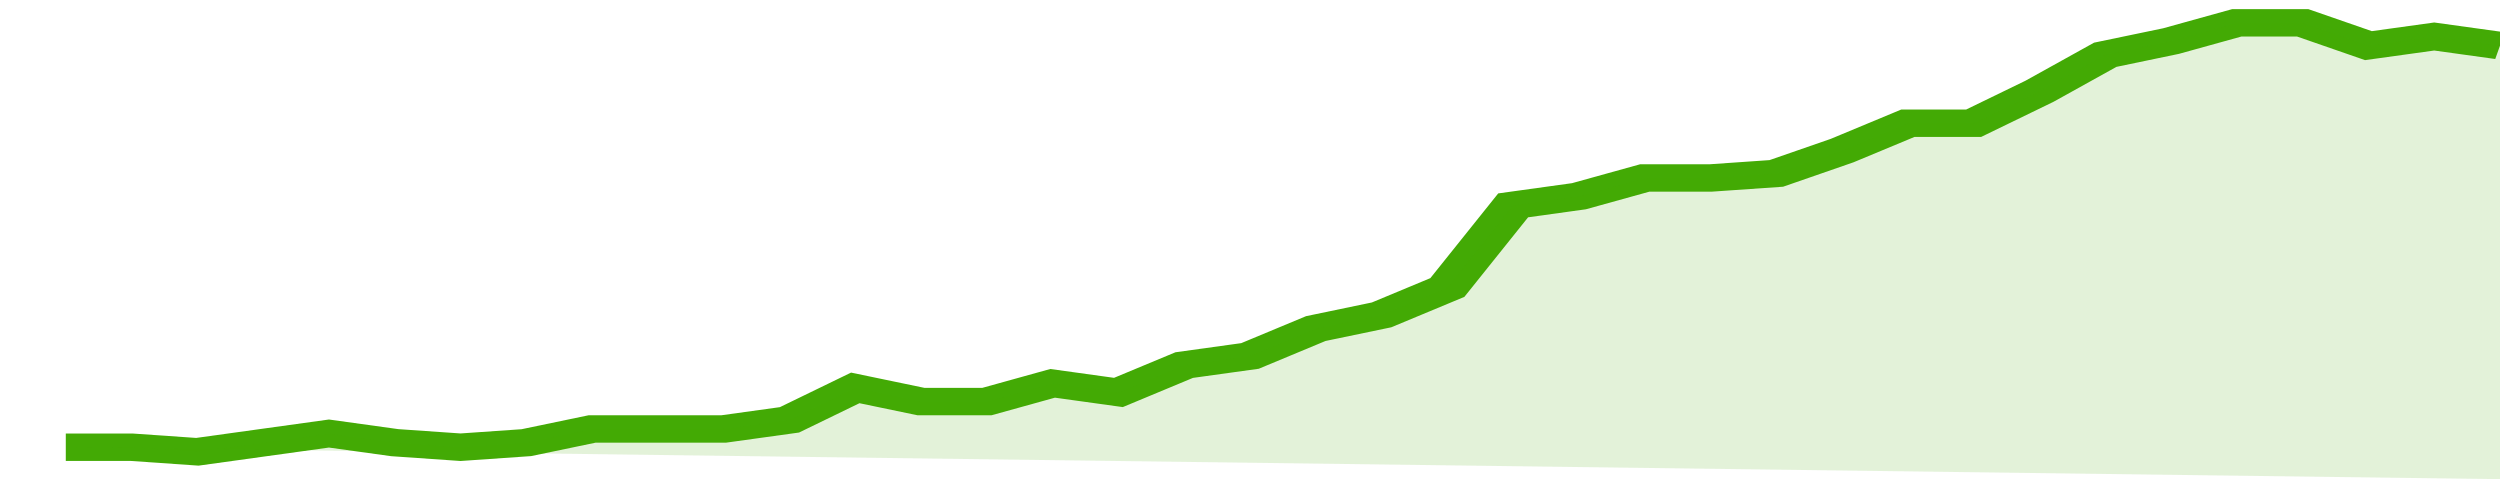
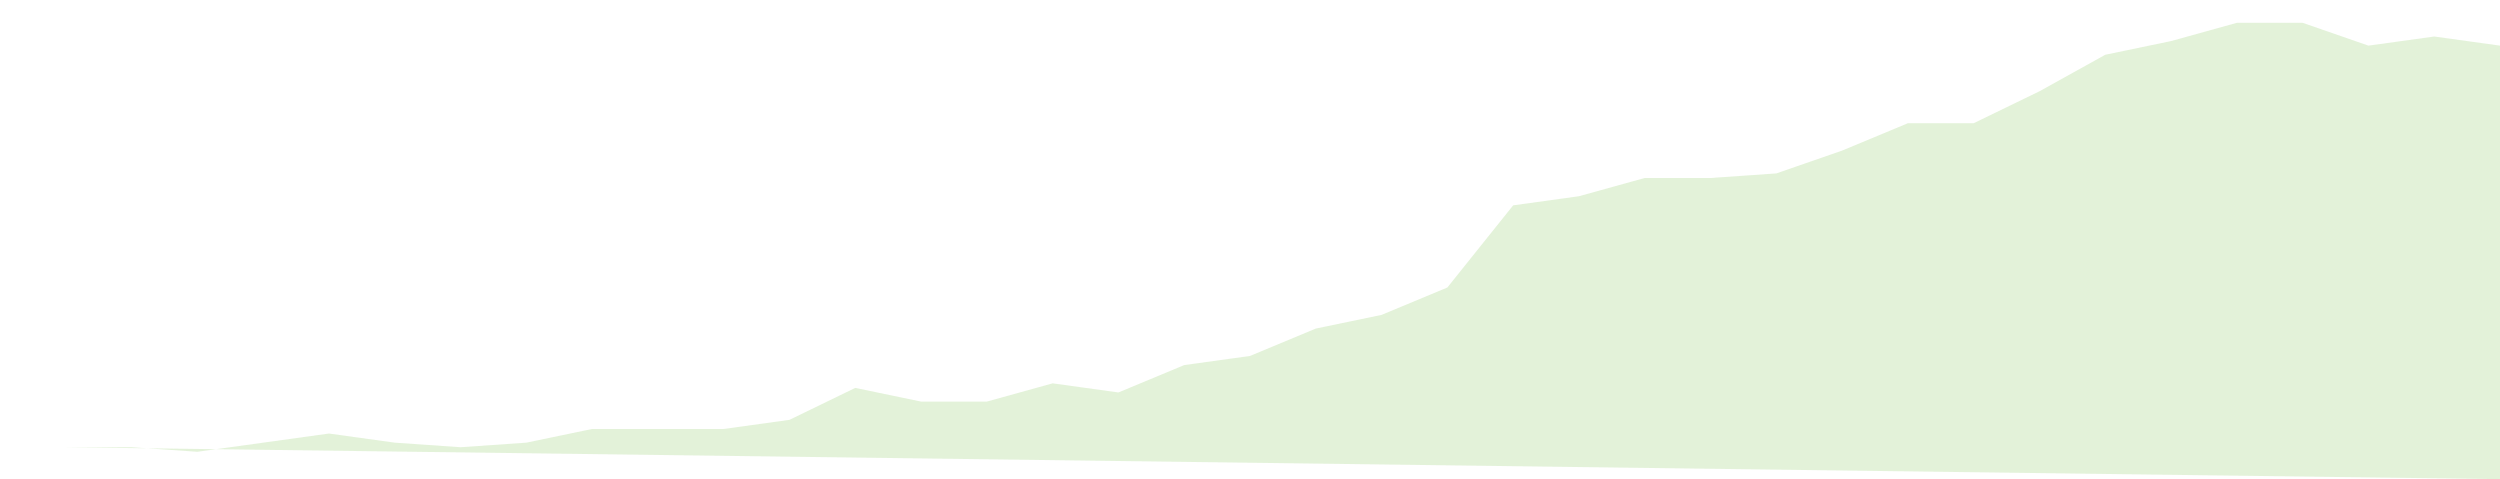
<svg xmlns="http://www.w3.org/2000/svg" viewBox="0 0 342 105" width="120" height="23" preserveAspectRatio="none">
-   <polyline fill="none" stroke="#43AA05" stroke-width="6" points="9, 98 18, 98 27, 99 36, 97 45, 95 54, 97 63, 98 72, 97 81, 94 90, 94 99, 94 108, 92 117, 85 126, 88 135, 88 144, 84 153, 86 162, 80 171, 78 180, 72 189, 69 198, 63 207, 45 216, 43 225, 39 234, 39 243, 38 252, 33 261, 27 270, 27 279, 20 288, 12 297, 9 306, 5 315, 5 324, 10 333, 8 342, 10 342, 10 "> </polyline>
  <polygon fill="#43AA05" opacity="0.15" points="9, 98 18, 98 27, 99 36, 97 45, 95 54, 97 63, 98 72, 97 81, 94 90, 94 99, 94 108, 92 117, 85 126, 88 135, 88 144, 84 153, 86 162, 80 171, 78 180, 72 189, 69 198, 63 207, 45 216, 43 225, 39 234, 39 243, 38 252, 33 261, 27 270, 27 279, 20 288, 12 297, 9 306, 5 315, 5 324, 10 333, 8 342, 10 342, 105 " />
</svg>